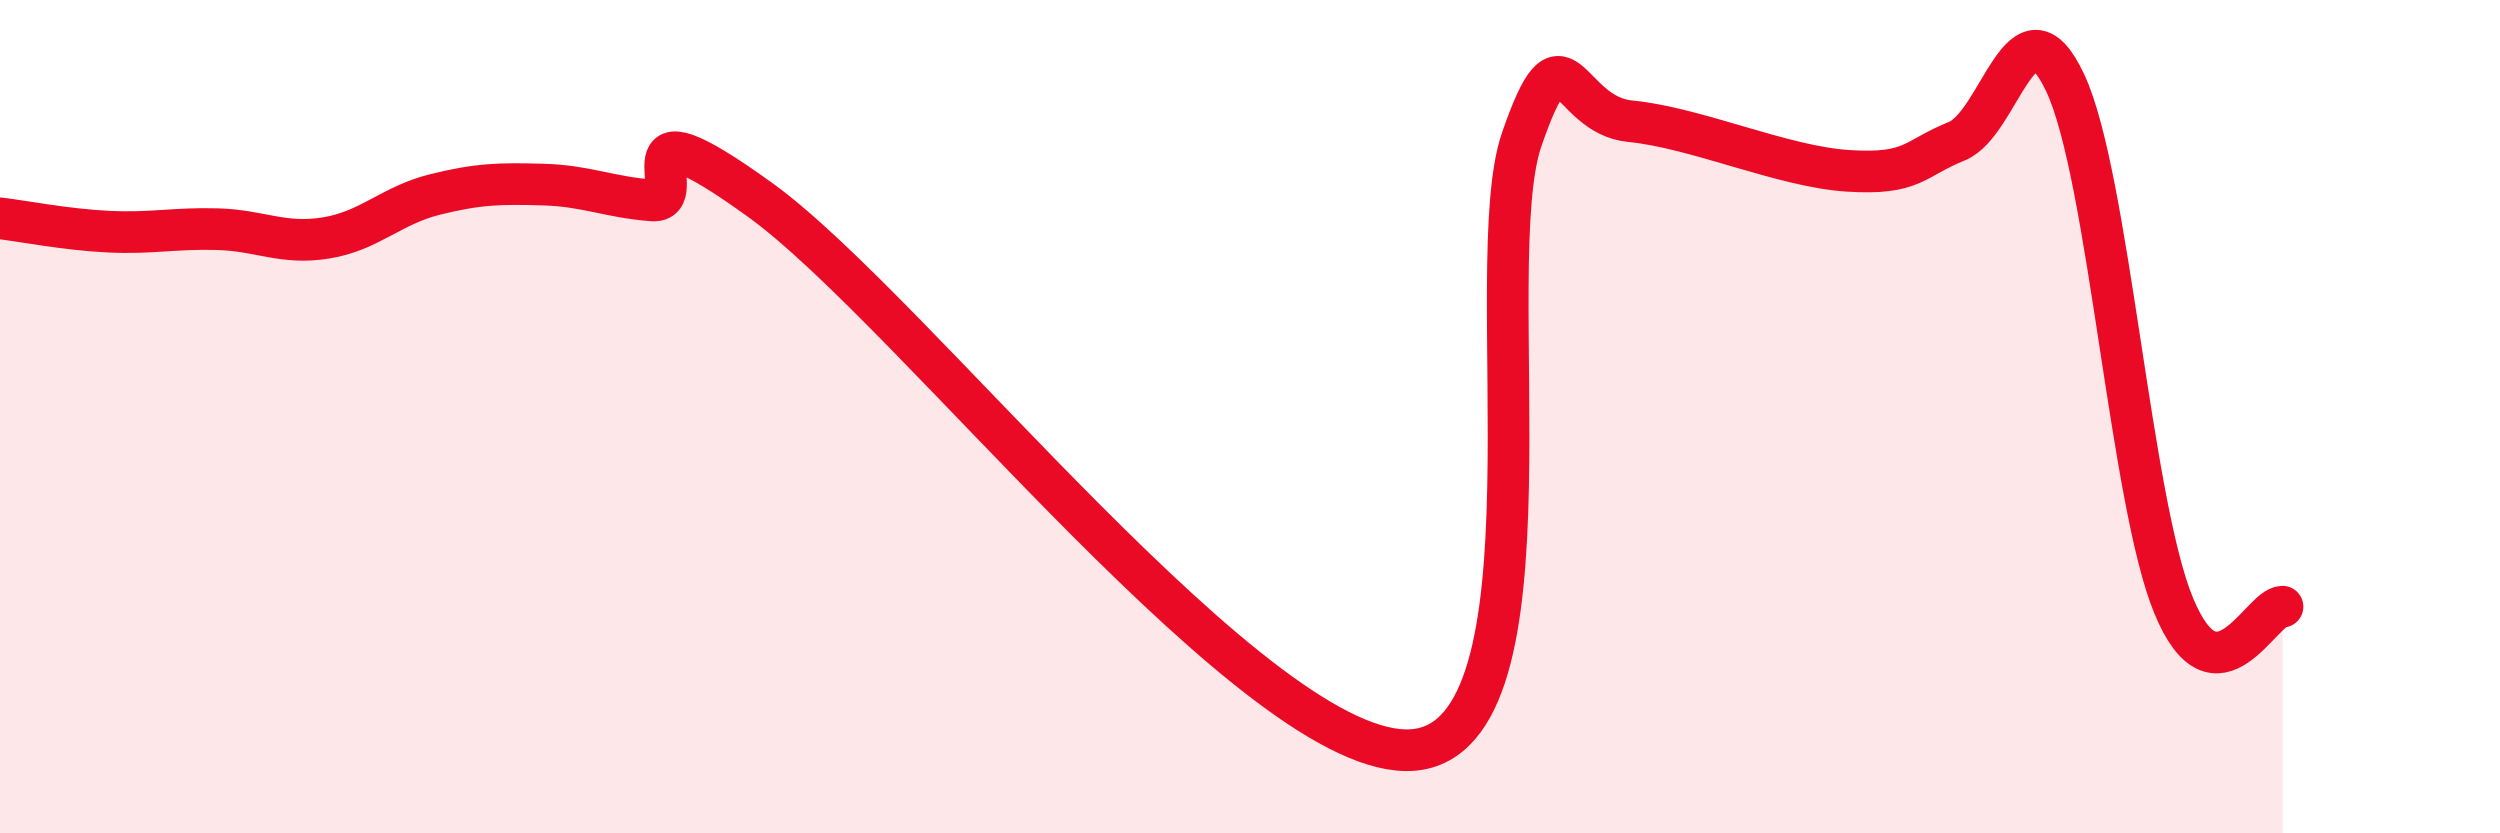
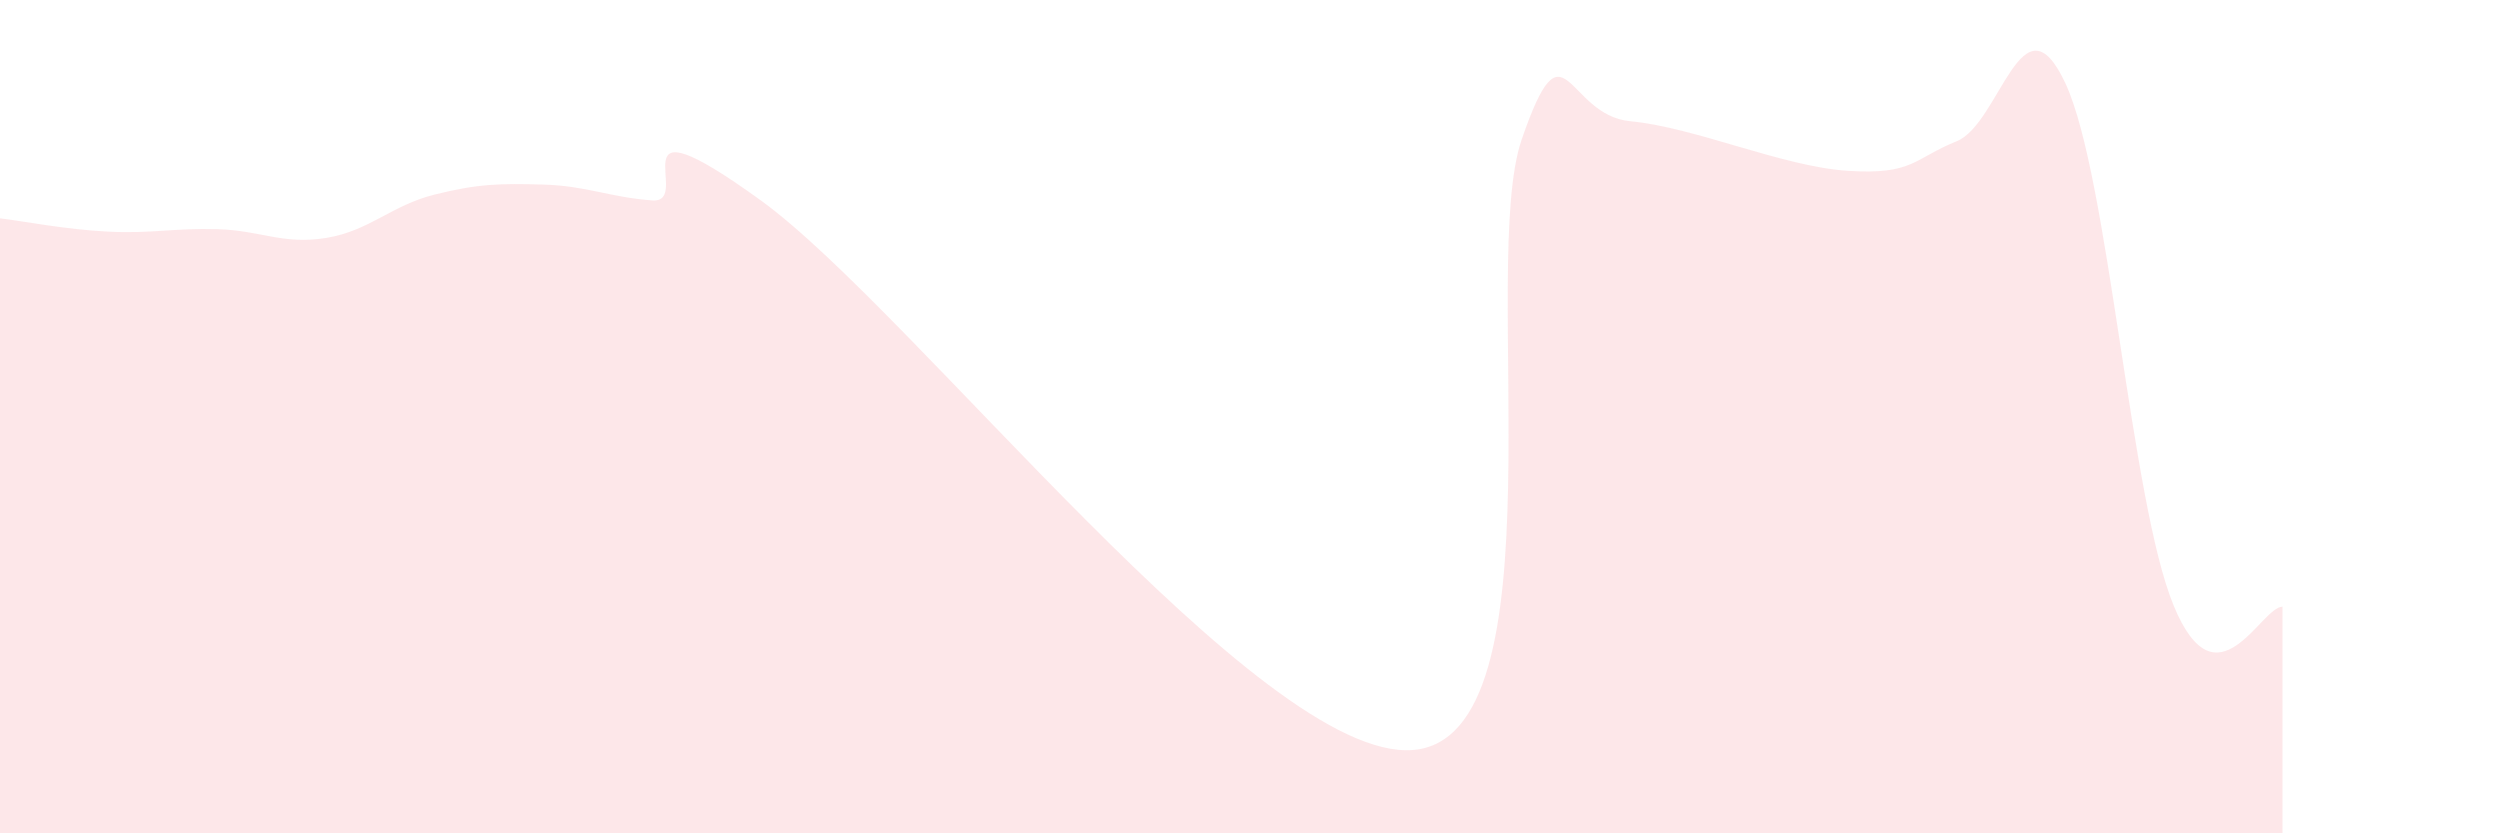
<svg xmlns="http://www.w3.org/2000/svg" width="60" height="20" viewBox="0 0 60 20">
  <path d="M 0,5.24 C 0.52,5.3 1.57,5.51 2.61,5.56 C 3.65,5.61 4.18,5.47 5.22,5.5 C 6.26,5.53 6.79,5.88 7.83,5.71 C 8.87,5.54 9.39,4.93 10.43,4.67 C 11.47,4.41 12,4.4 13.04,4.43 C 14.08,4.46 14.61,4.73 15.65,4.81 C 16.69,4.89 14.61,2.17 18.26,4.81 C 21.91,7.45 30.26,18.29 33.91,18 C 37.56,17.71 35.48,6.37 36.52,3.35 C 37.56,0.33 37.56,2.76 39.13,2.91 C 40.7,3.06 42.78,4 44.35,4.1 C 45.92,4.2 45.92,3.81 46.96,3.39 C 48,2.97 48.53,-0.23 49.57,2 C 50.61,4.23 51.13,12.03 52.17,14.54 C 53.21,17.05 54.26,14.56 54.78,14.56L54.78 20L0 20Z" fill="#EB0A25" opacity="0.1" stroke-linecap="round" stroke-linejoin="round" />
-   <path d="M 0,5.24 C 0.52,5.3 1.57,5.51 2.61,5.56 C 3.65,5.61 4.18,5.47 5.22,5.5 C 6.26,5.53 6.79,5.88 7.83,5.71 C 8.87,5.54 9.39,4.93 10.43,4.67 C 11.47,4.41 12,4.4 13.04,4.43 C 14.08,4.46 14.61,4.73 15.65,4.81 C 16.69,4.89 14.61,2.17 18.26,4.81 C 21.91,7.45 30.26,18.29 33.91,18 C 37.56,17.71 35.48,6.37 36.52,3.35 C 37.56,0.33 37.56,2.76 39.13,2.91 C 40.7,3.06 42.78,4 44.35,4.1 C 45.92,4.2 45.92,3.81 46.96,3.39 C 48,2.97 48.53,-0.23 49.57,2 C 50.61,4.23 51.13,12.03 52.17,14.54 C 53.21,17.05 54.26,14.56 54.78,14.56" stroke="#EB0A25" stroke-width="1" fill="none" stroke-linecap="round" stroke-linejoin="round" />
</svg>